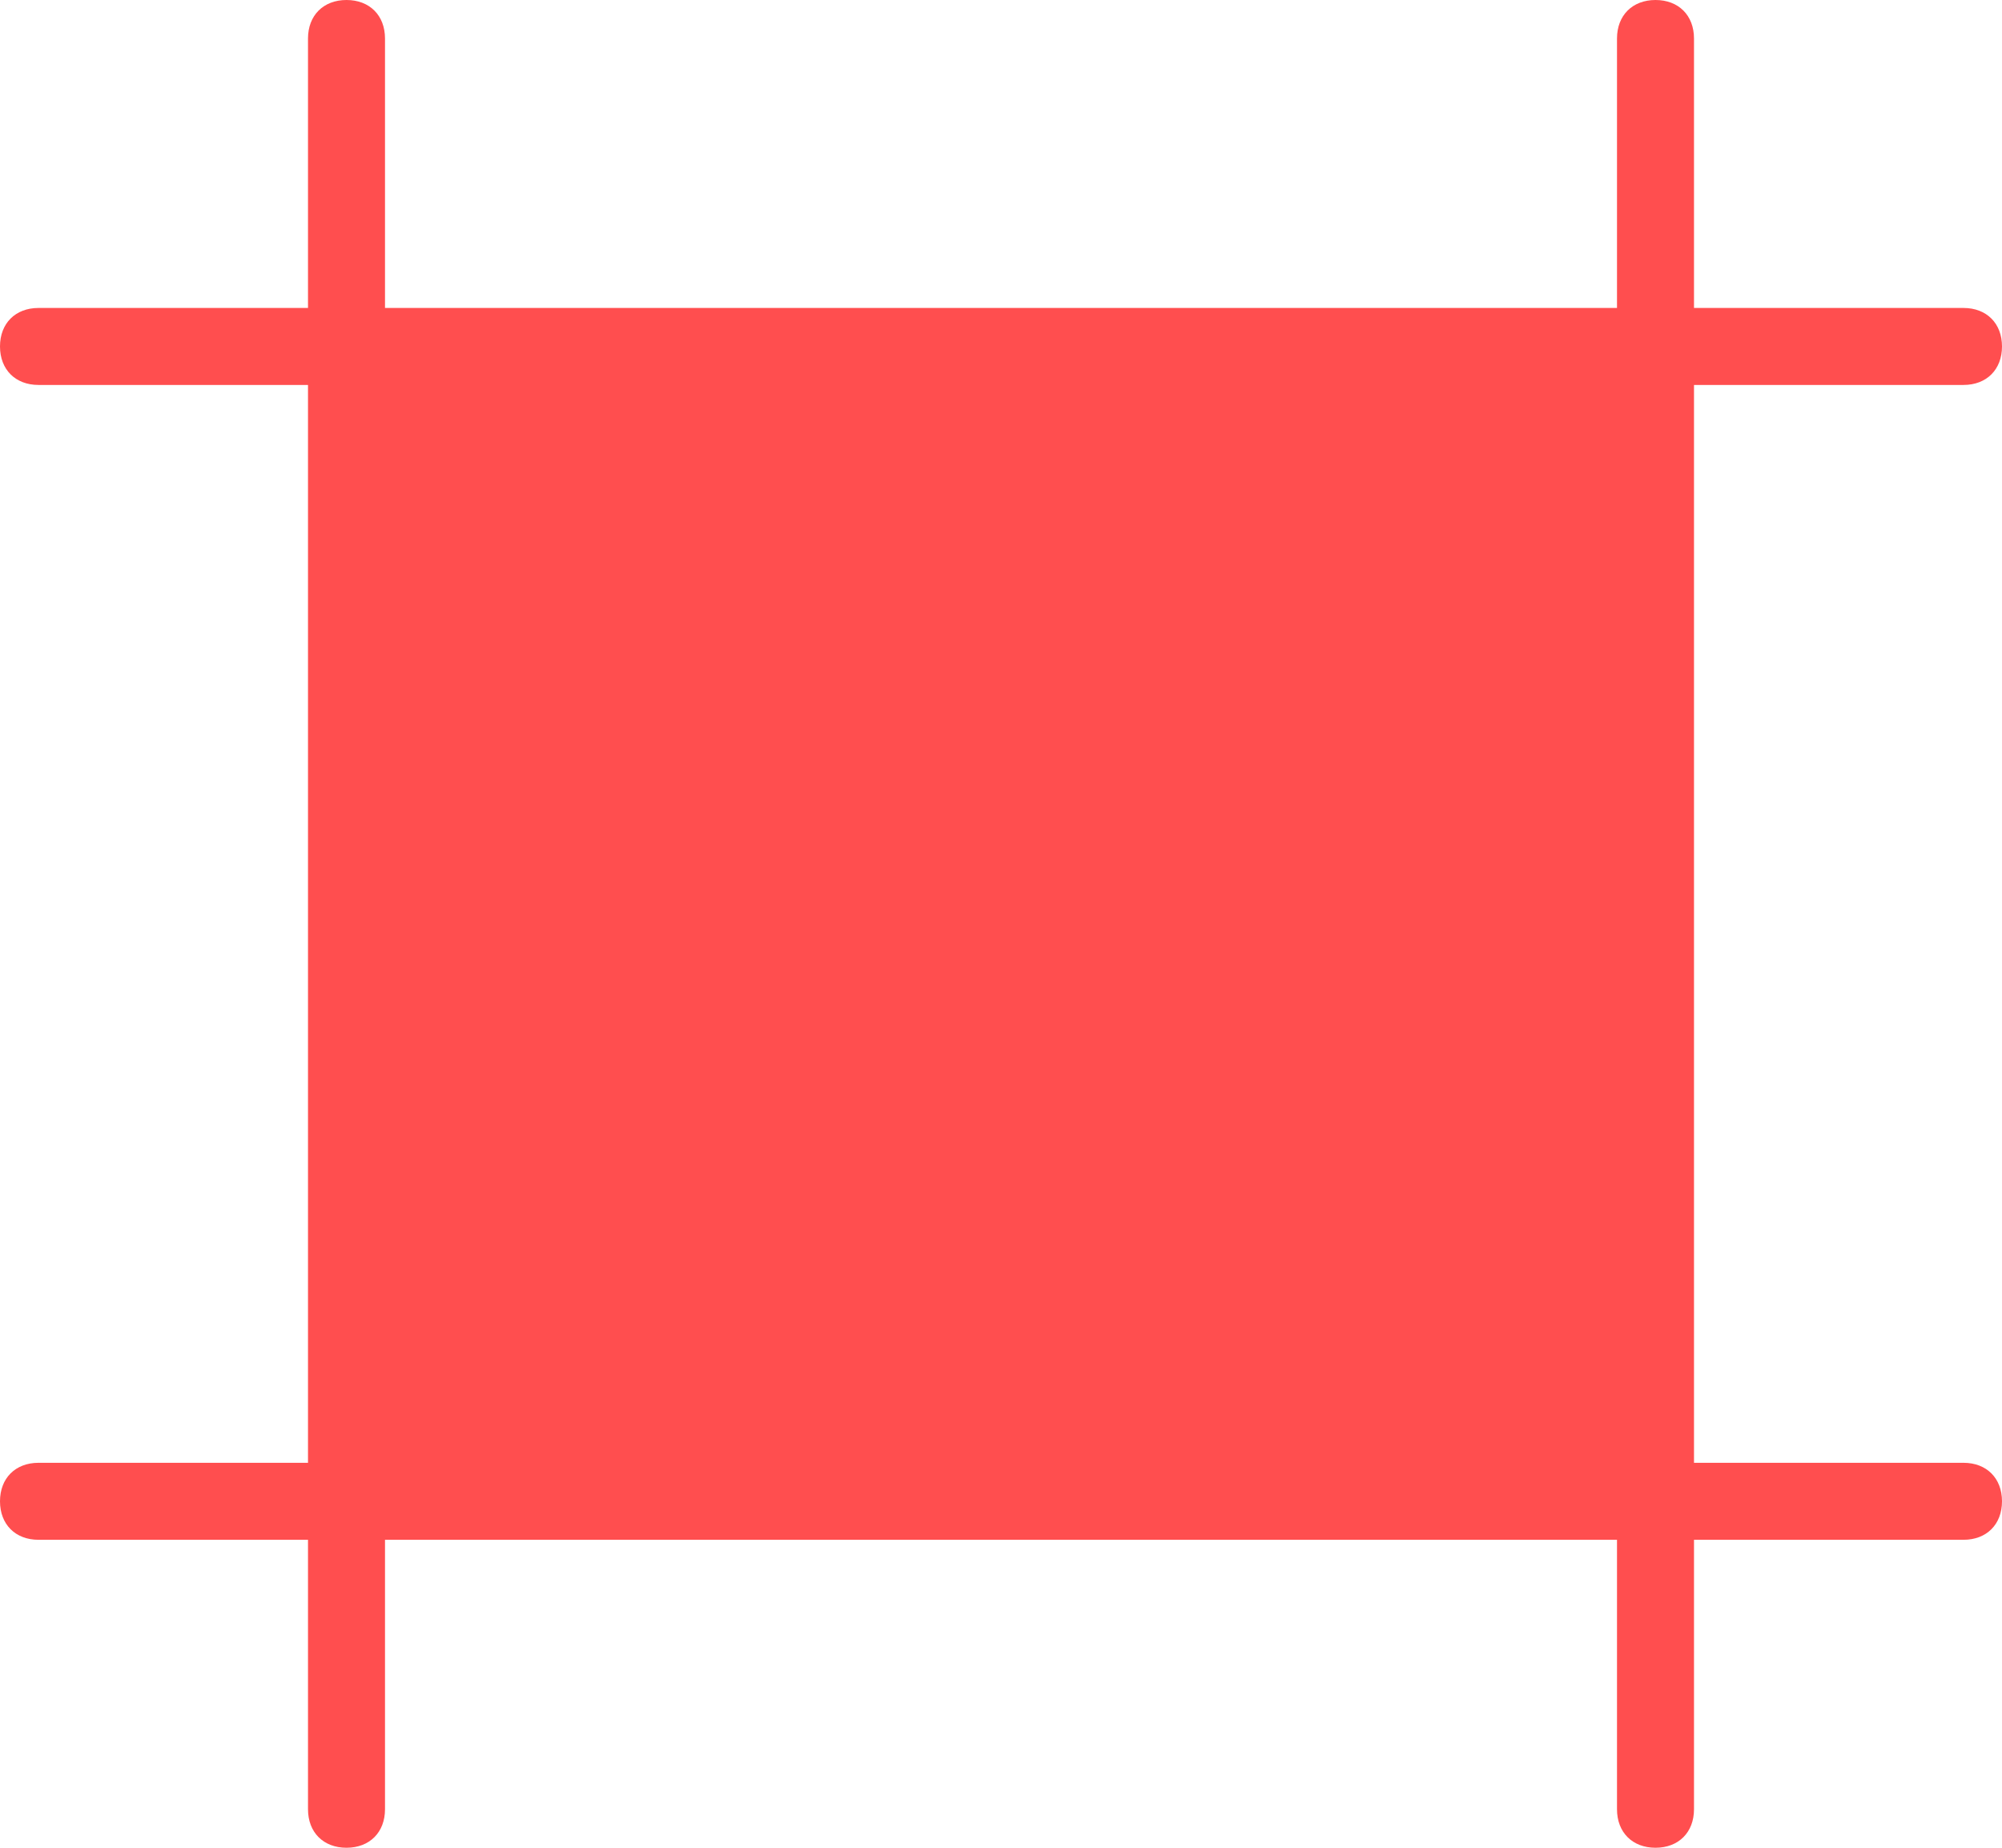
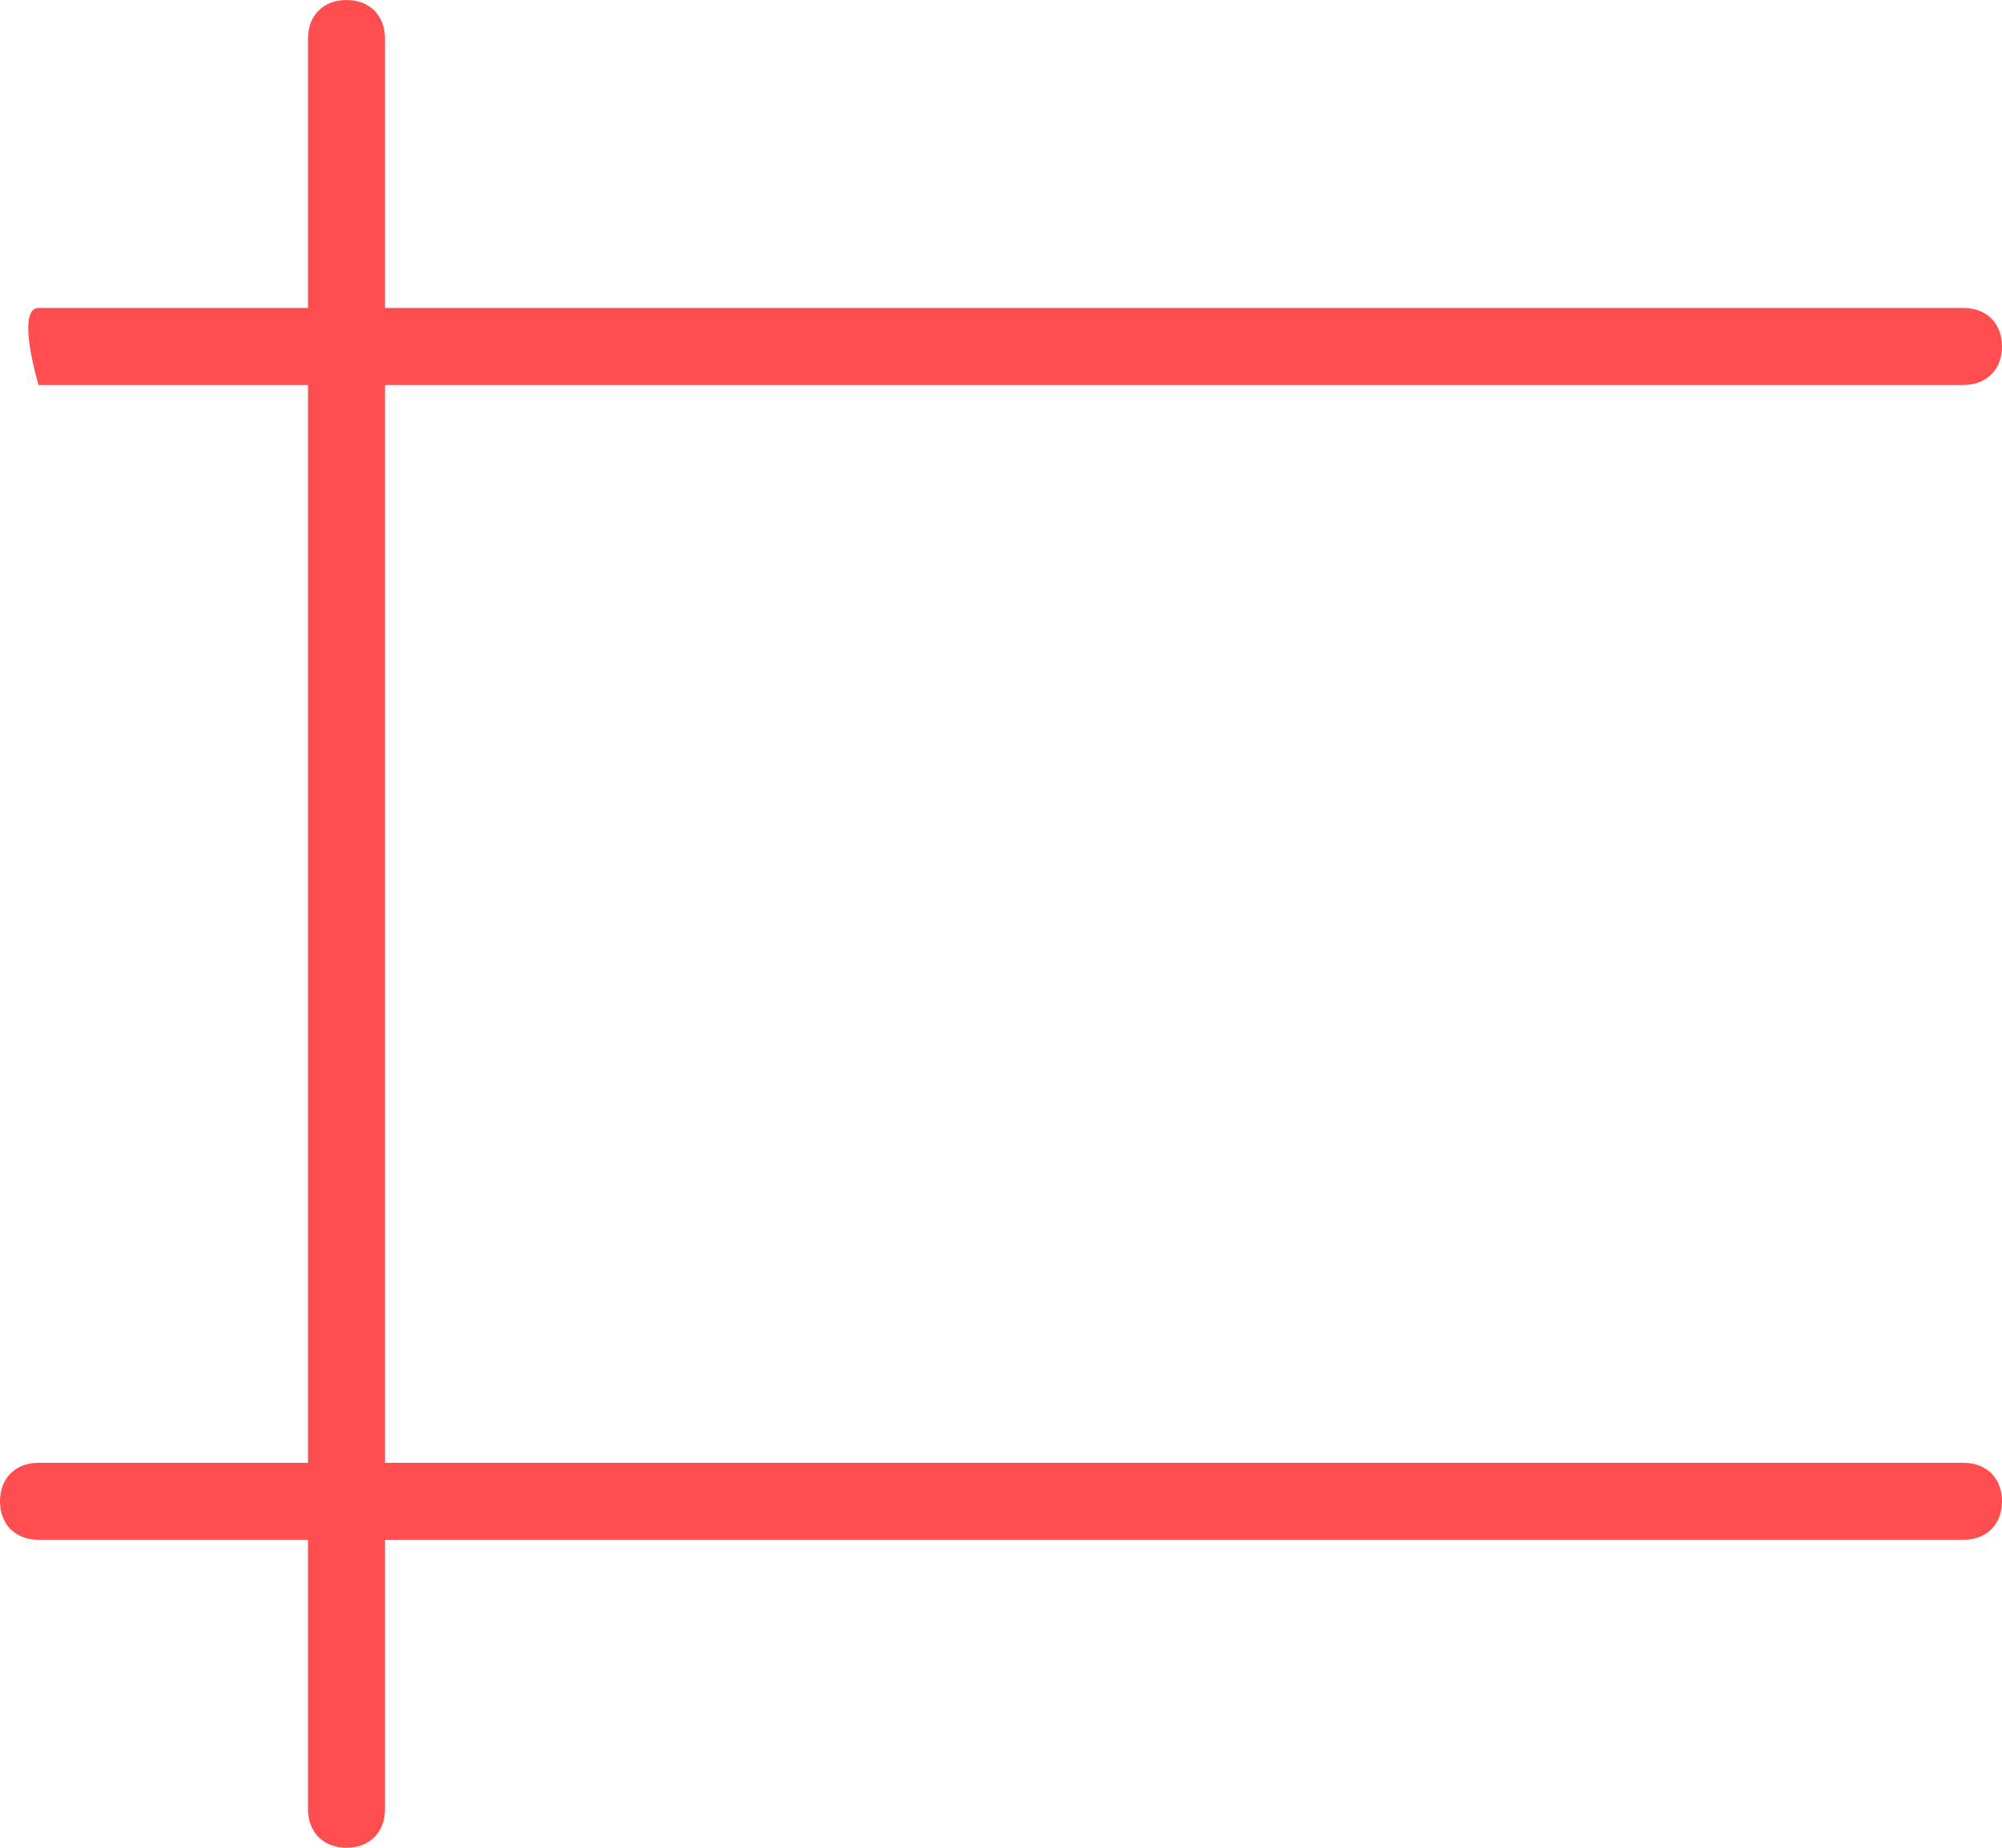
<svg xmlns="http://www.w3.org/2000/svg" version="1.1" id="Capa_1" x="0px" y="0px" viewBox="0 0 26 24" style="enable-background:new 0 0 26 24;" xml:space="preserve">
  <style type="text/css">
	.st0{fill:#FF4E4F;}
</style>
  <path class="st0" d="M4.5,24C4.2,24,4,23.8,4,23.5v-23C4,0.2,4.2,0,4.5,0S5,0.2,5,0.5v23C5,23.8,4.8,24,4.5,24z" />
-   <path class="st0" d="M21.5,24c-0.3,0-0.5-0.2-0.5-0.5v-23C21,0.2,21.2,0,21.5,0S22,0.2,22,0.5v23C22,23.8,21.8,24,21.5,24z" />
-   <path class="st0" d="M25.5,5h-25C0.2,5,0,4.8,0,4.5S0.2,4,0.5,4h25C25.8,4,26,4.2,26,4.5S25.8,5,25.5,5z" />
+   <path class="st0" d="M25.5,5h-25S0.2,4,0.5,4h25C25.8,4,26,4.2,26,4.5S25.8,5,25.5,5z" />
  <path class="st0" d="M25.5,20h-25C0.2,20,0,19.8,0,19.5S0.2,19,0.5,19h25c0.3,0,0.5,0.2,0.5,0.5S25.8,20,25.5,20z" />
-   <rect x="4.5" y="4.5" class="st0" width="17" height="15" />
</svg>